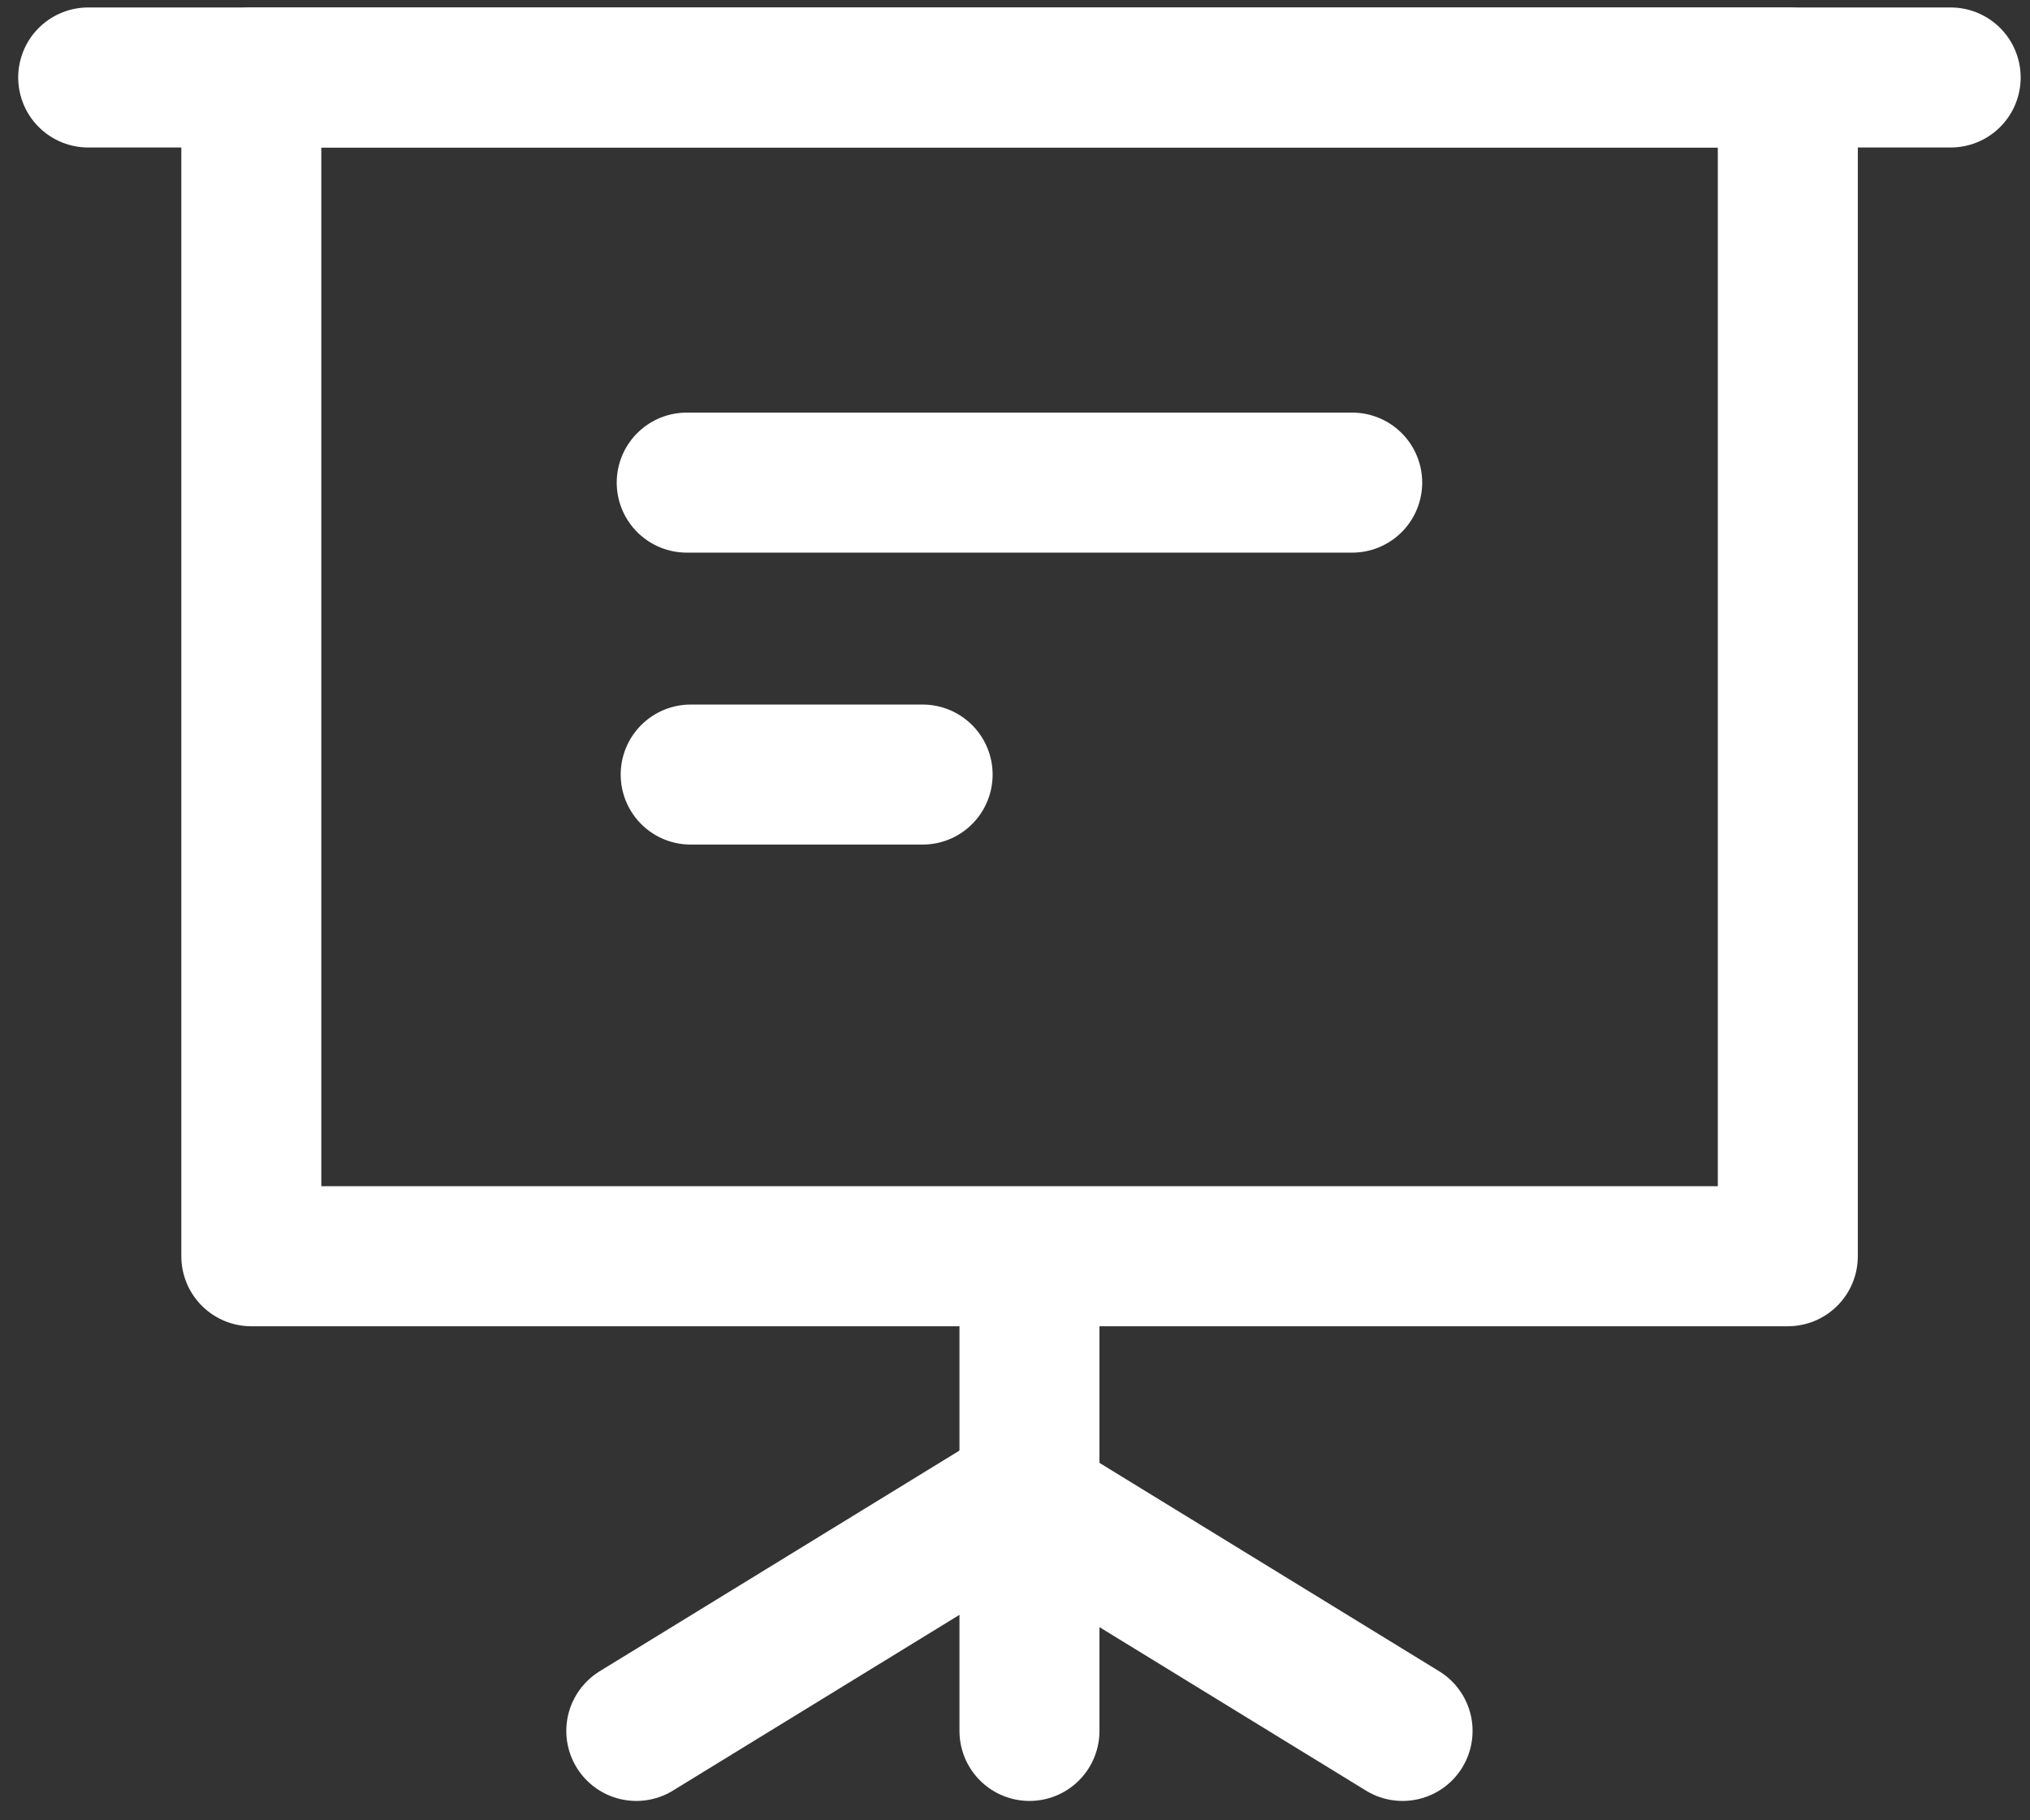
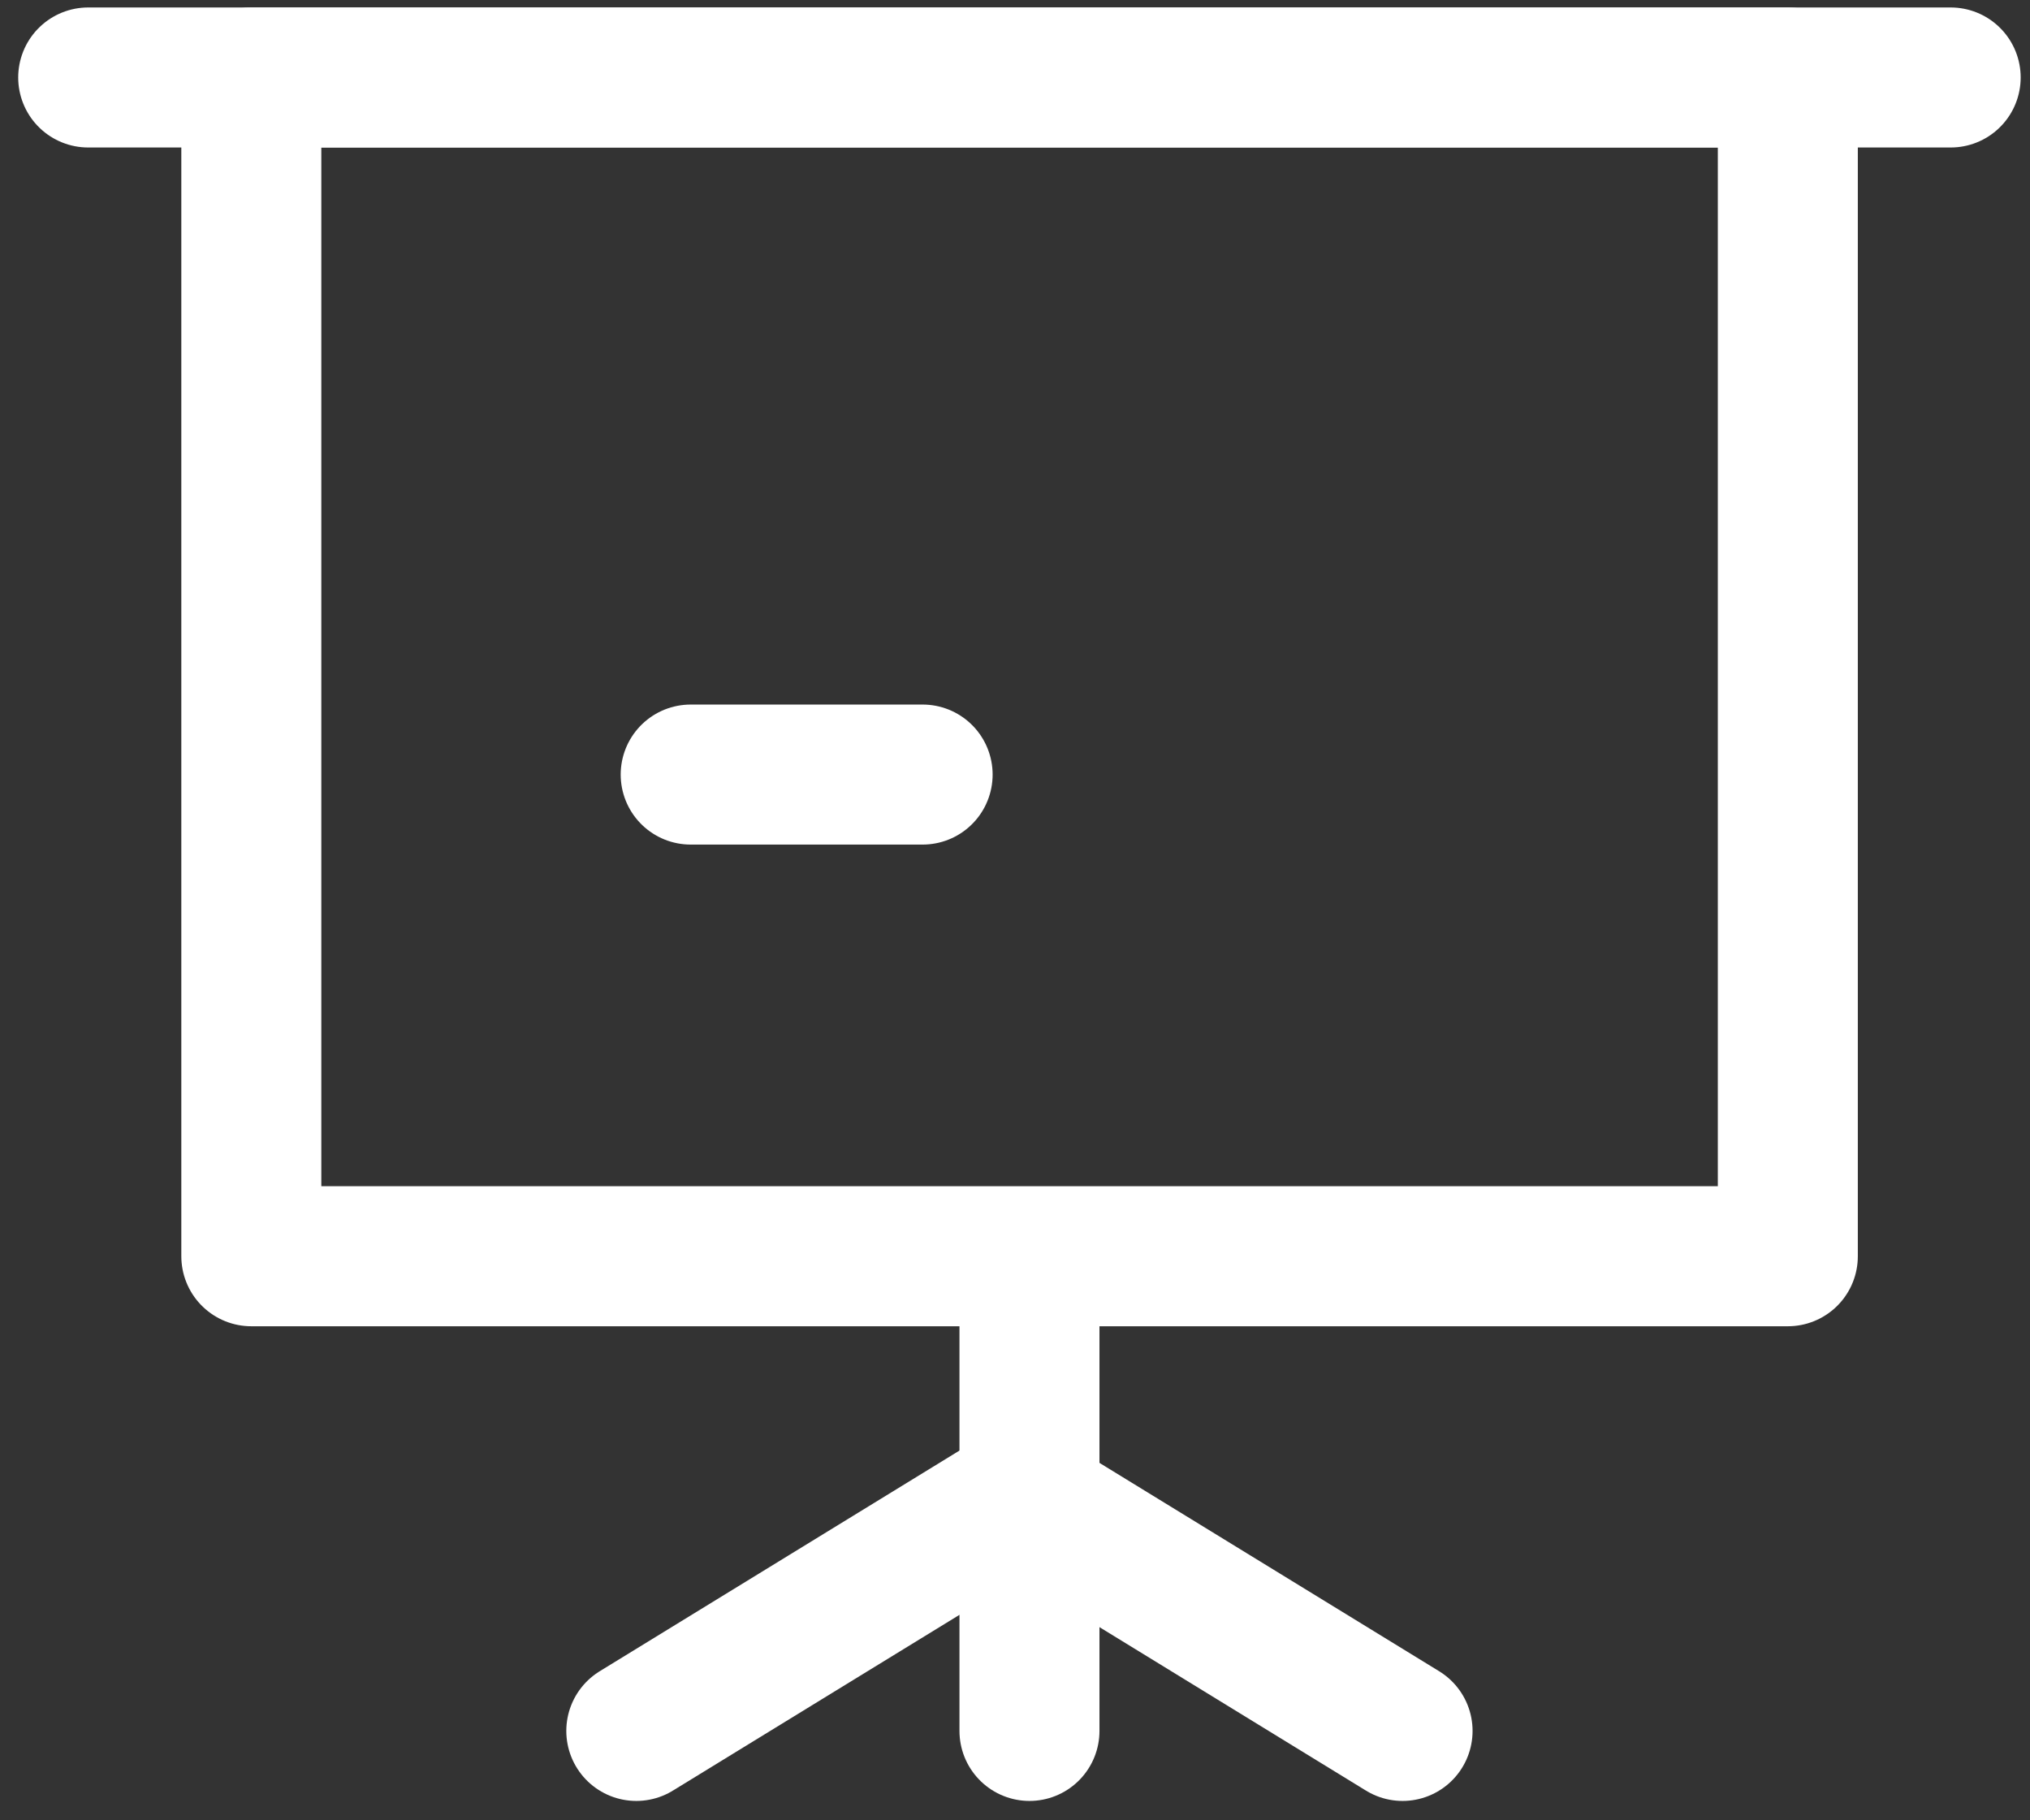
<svg xmlns="http://www.w3.org/2000/svg" width="87" height="78" viewBox="0 0 87 78" fill="none">
  <rect x="0" y="0" width="87" height="78" fill="#333333" stroke="none" />
  <path d="M76.621 3.32H10.771V53.83H76.621V3.32Z" stroke="#fff" stroke-width="6" stroke-linecap="round" stroke-linejoin="round" />
  <path d="M3.78 3.32H83.6" stroke="#fff" stroke-width="6" stroke-linecap="round" stroke-linejoin="round" />
  <path d="M44.12 56.28V74.17" stroke="#fff" stroke-width="6" stroke-linecap="round" stroke-linejoin="round" />
  <path d="M27.27 74.17L43.691 64.1" stroke="#fff" stroke-width="6" stroke-linecap="round" stroke-linejoin="round" />
  <path d="M60.11 74.17L43.69 64.1" stroke="#fff" stroke-width="6" stroke-linecap="round" stroke-linejoin="round" />
  <path d="M29.601 33.19H39.541" stroke="#fff" stroke-width="6" stroke-linecap="round" stroke-linejoin="round" />
-   <path d="M29.431 20.68H57.951" stroke="#fff" stroke-width="6" stroke-linecap="round" stroke-linejoin="round" />
</svg>